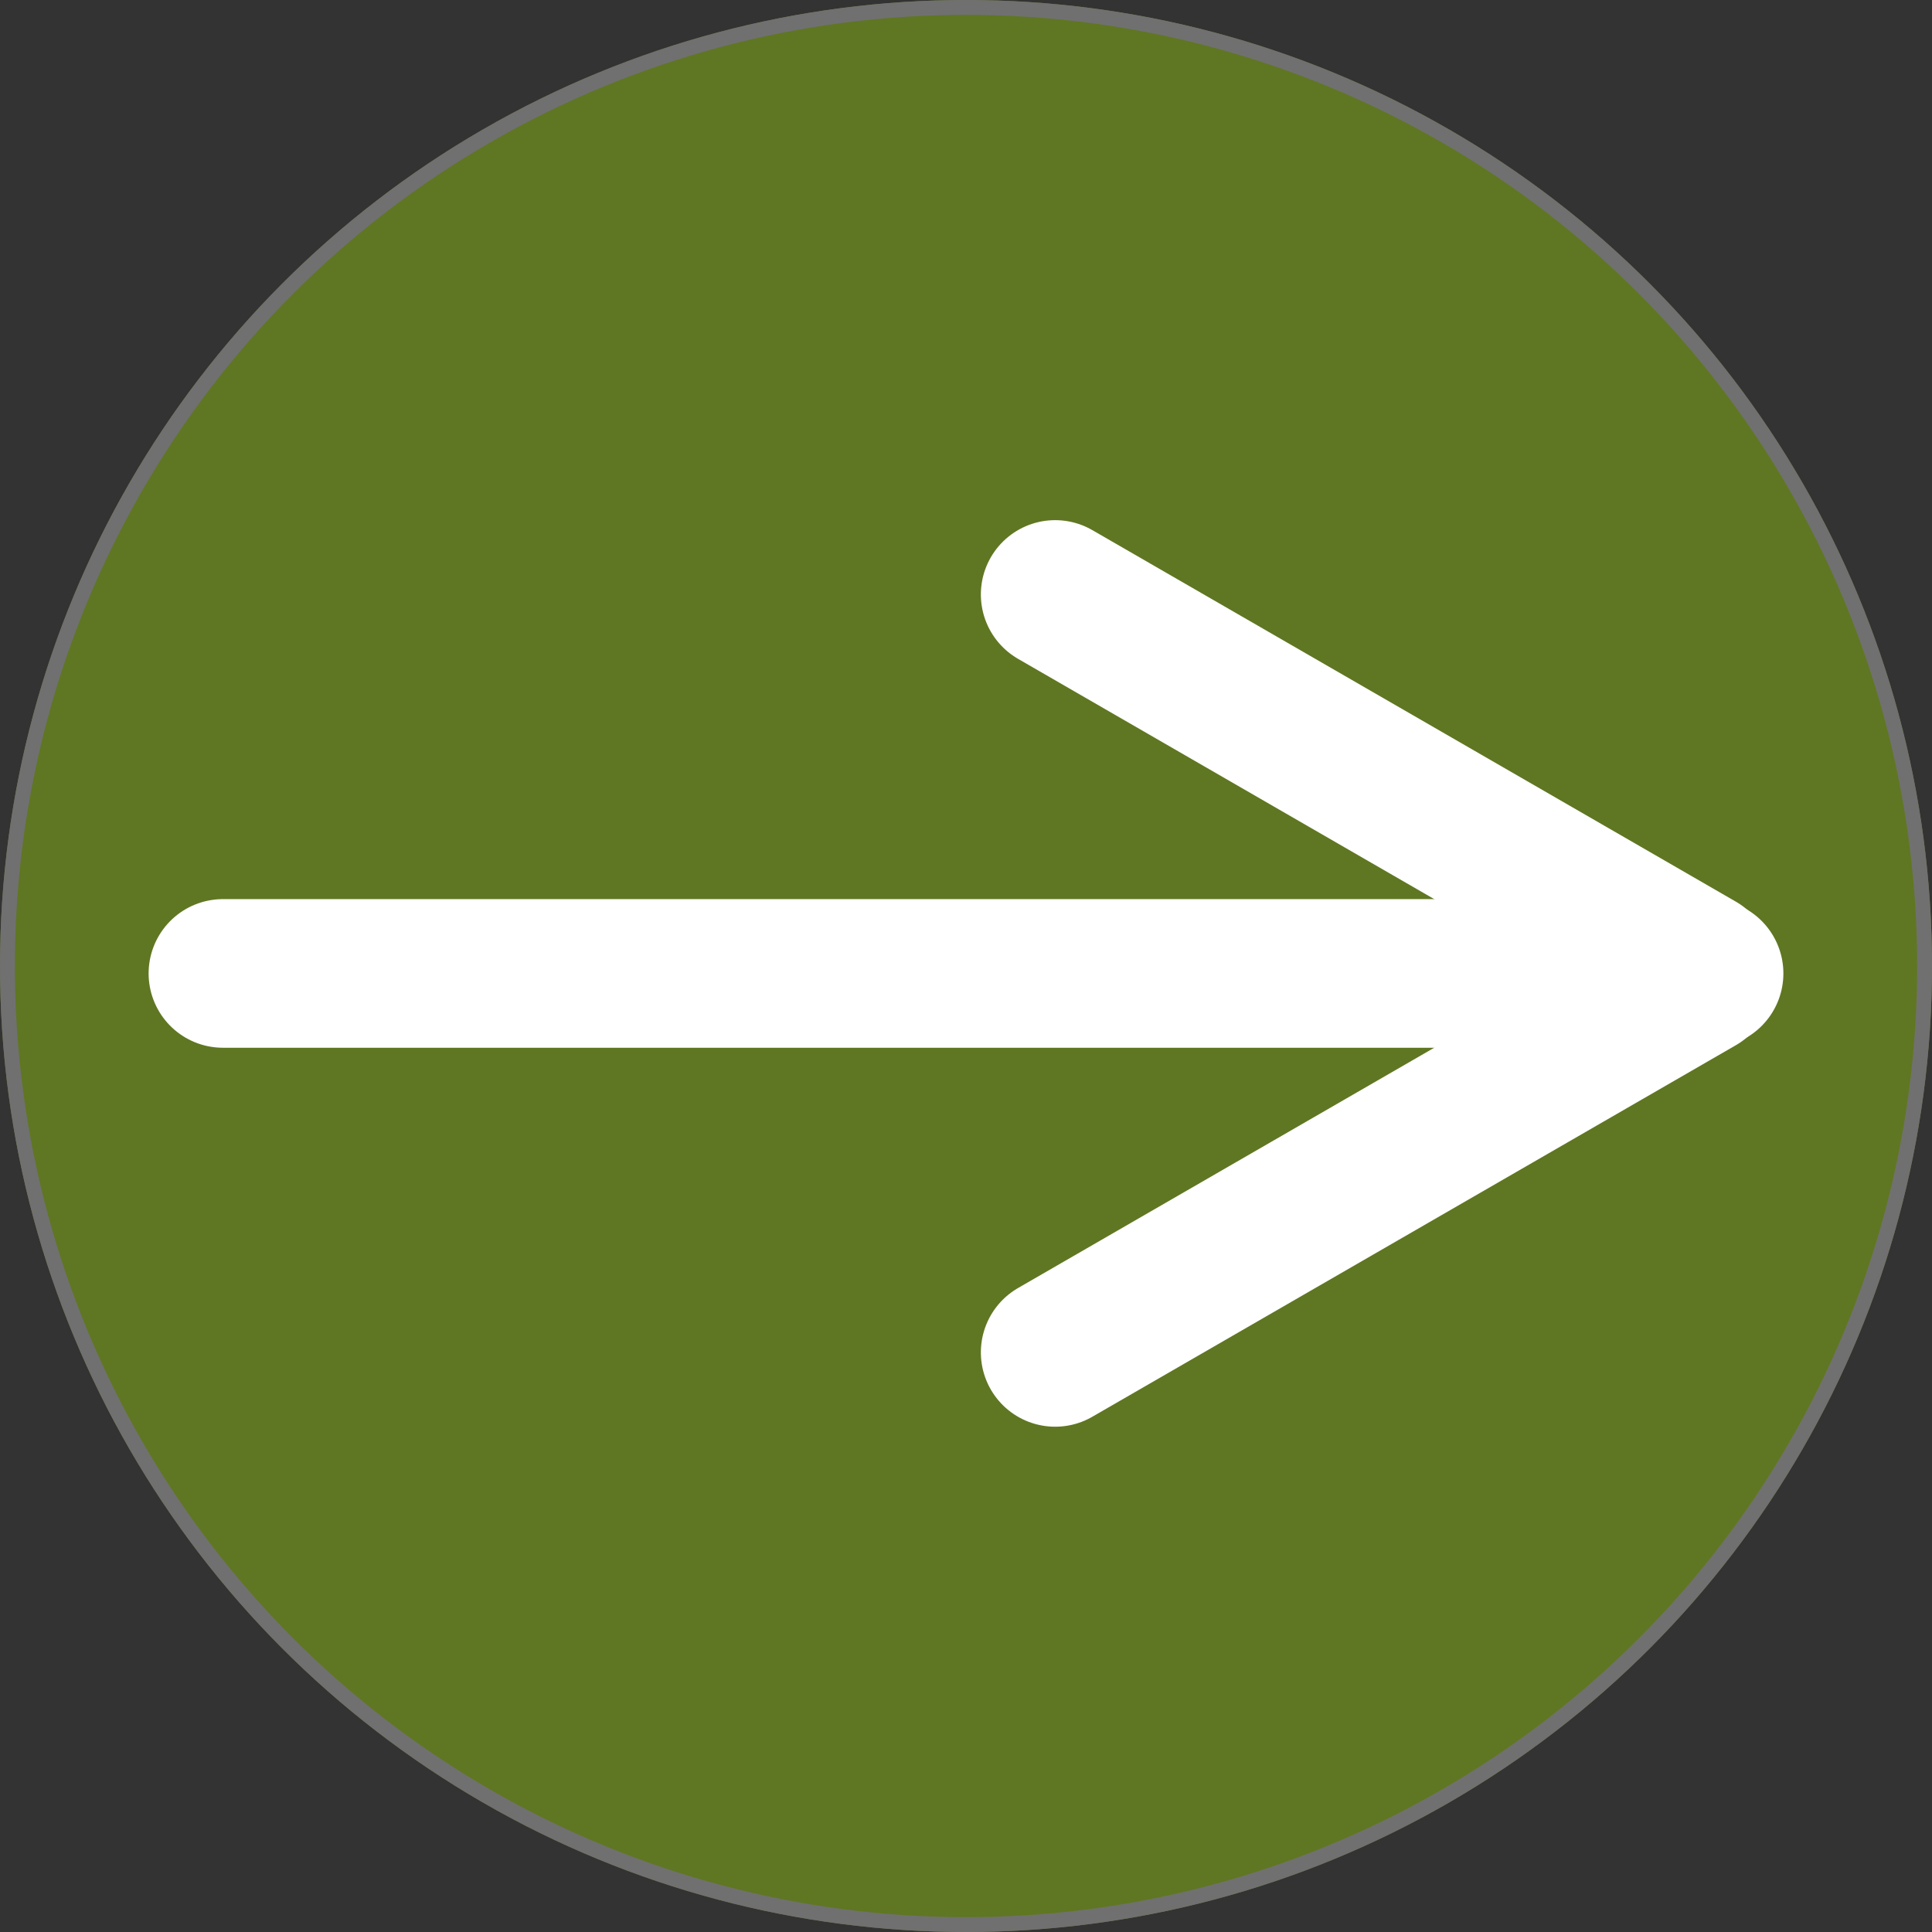
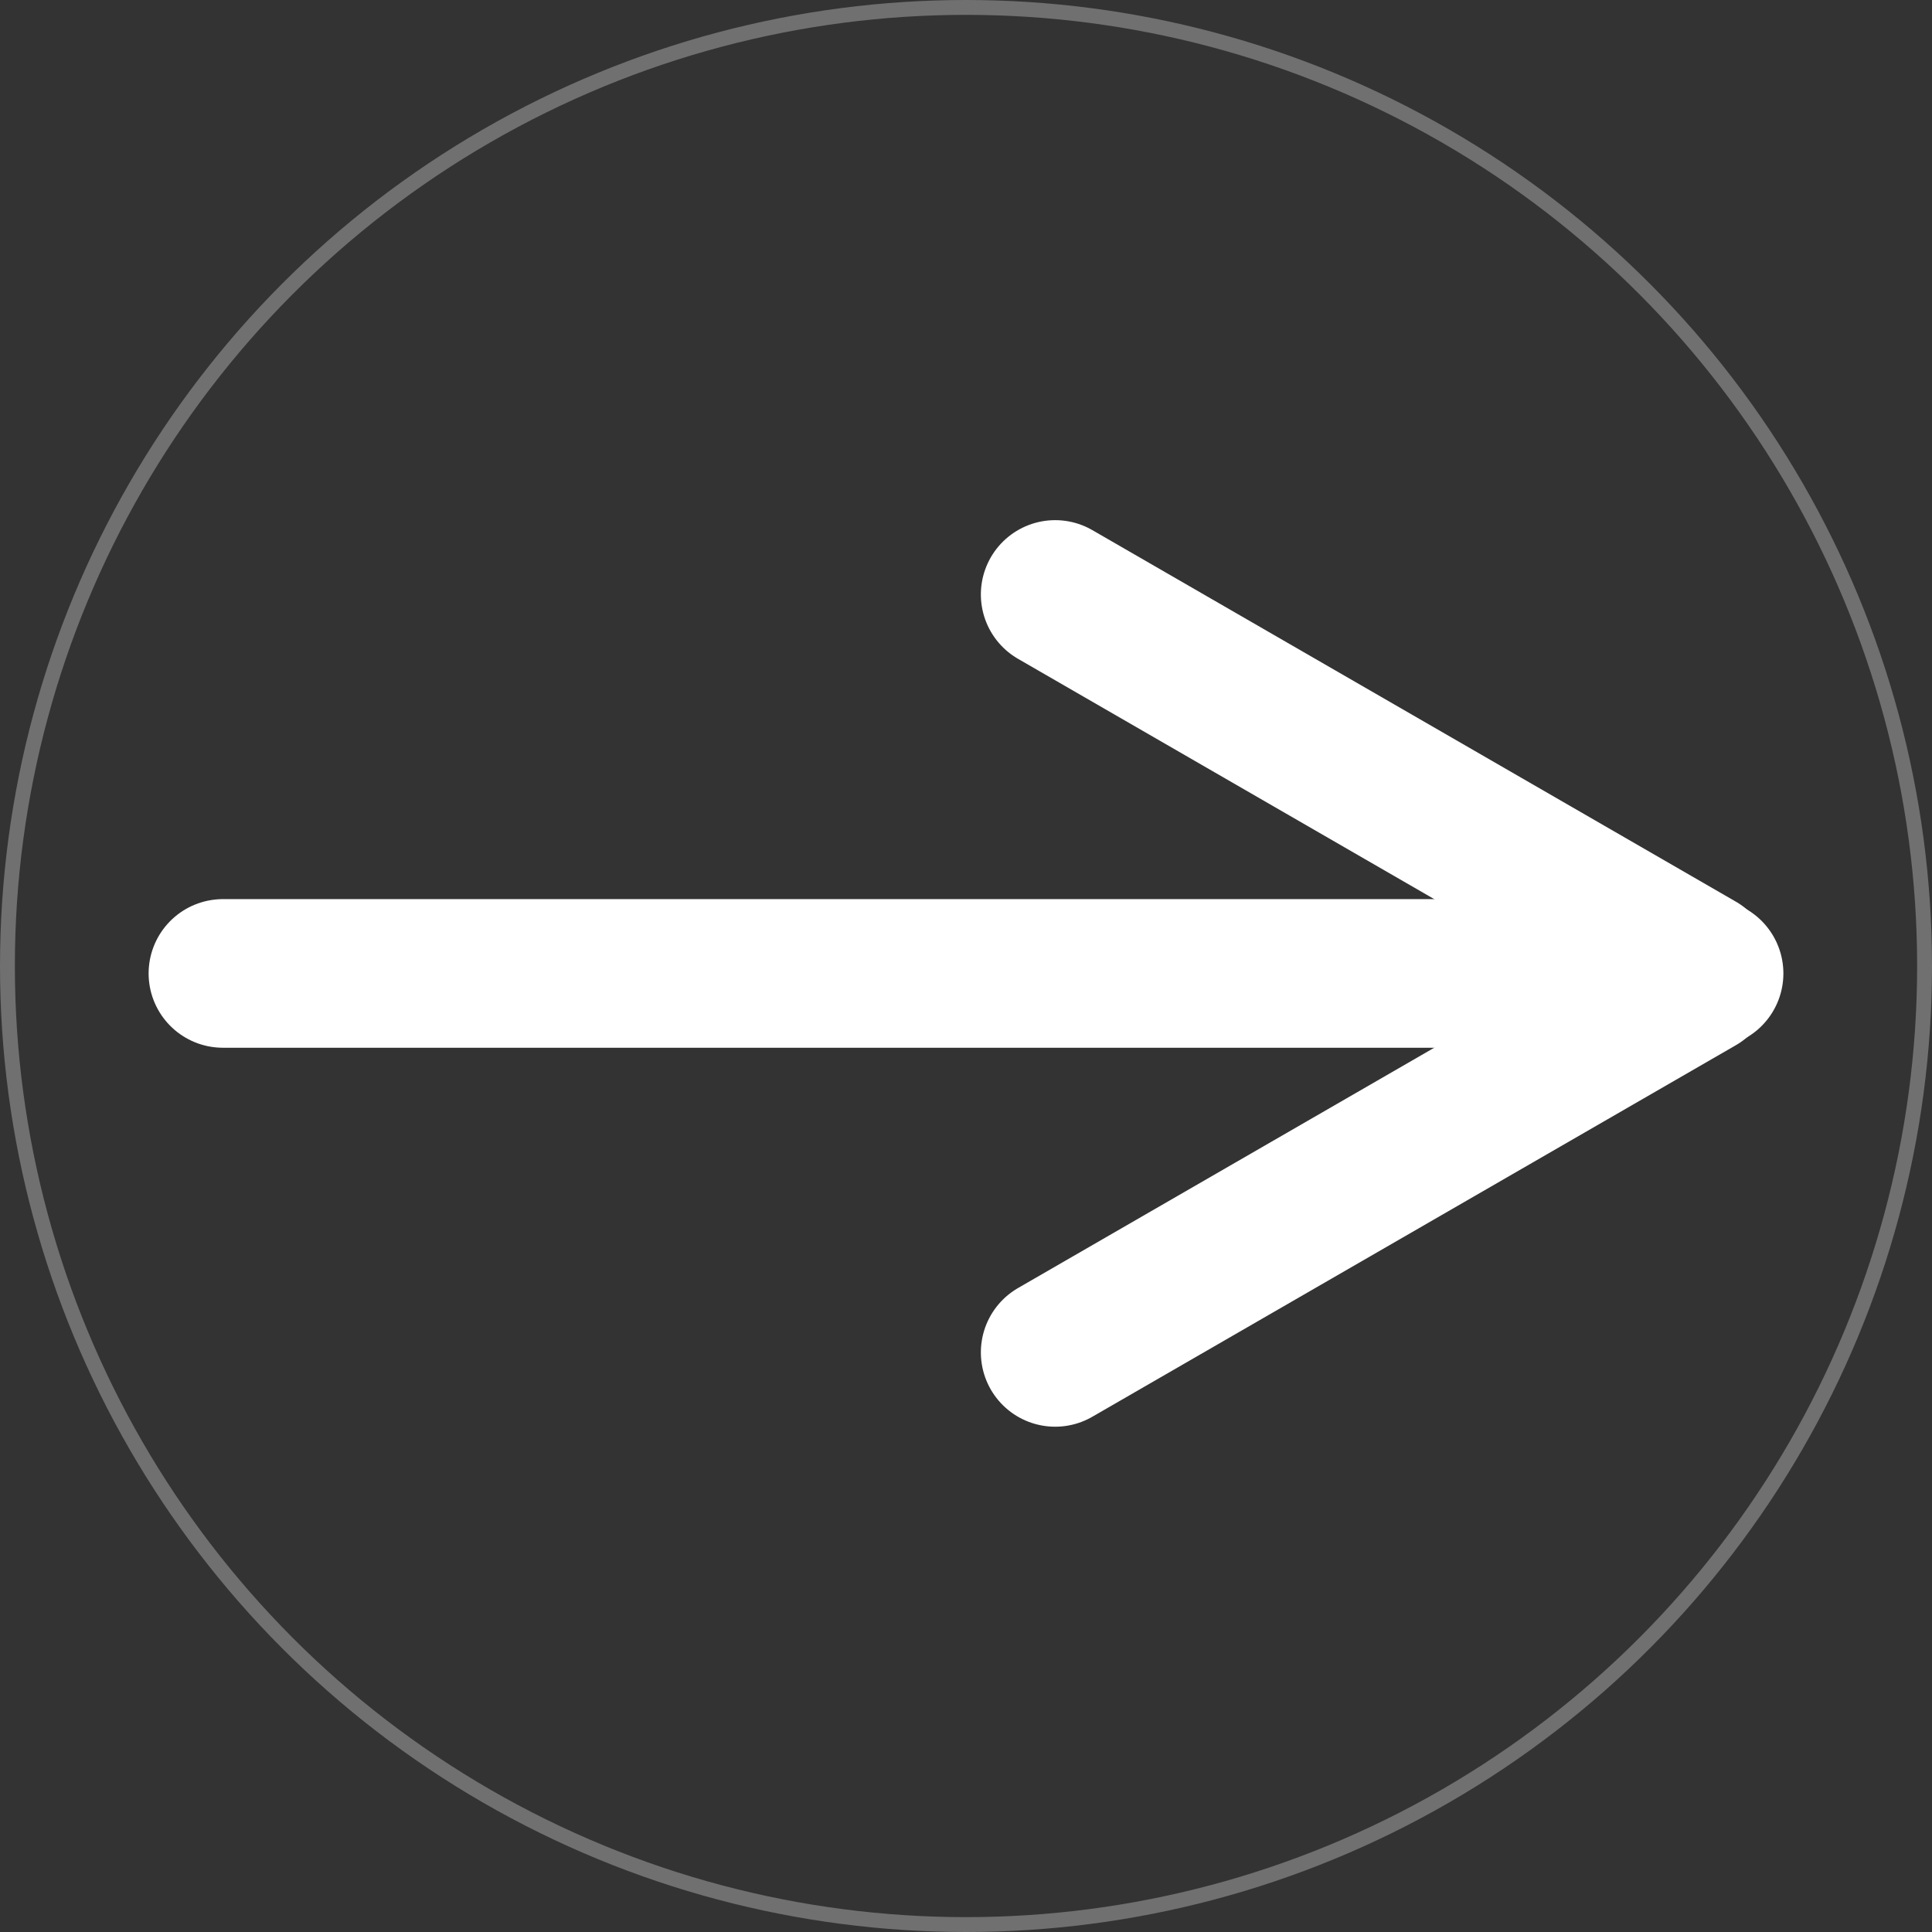
<svg xmlns="http://www.w3.org/2000/svg" width="130" height="130" viewBox="0 0 130 130">
  <rect x="0" y="0" width="130" height="130" fill="#333333" stroke="none" />
  <g id="グループ_148" data-name="グループ 148" transform="translate(-15562 615)">
    <g id="楕円形_11" data-name="楕円形 11" transform="translate(15562 -615)" fill="#5f7722" stroke="#707070" stroke-width="1">
-       <circle cx="65" cy="65" r="65" stroke="none" />
      <circle cx="65" cy="65" r="64.5" fill="none" />
    </g>
    <g id="グループ_147" data-name="グループ 147" transform="translate(-0.5)">
      <line id="線_61" data-name="線 61" x2="100" transform="translate(15577.5 -549.5)" fill="none" stroke="#fff" stroke-linecap="round" stroke-width="10" />
      <line id="線_62" data-name="線 62" x2="50" transform="translate(15633.5 -575) rotate(30)" fill="none" stroke="#fff" stroke-linecap="round" stroke-width="10" />
      <line id="線_63" data-name="線 63" x2="50" transform="translate(15633.5 -524) rotate(-30)" fill="none" stroke="#fff" stroke-linecap="round" stroke-width="10" />
    </g>
  </g>
</svg>